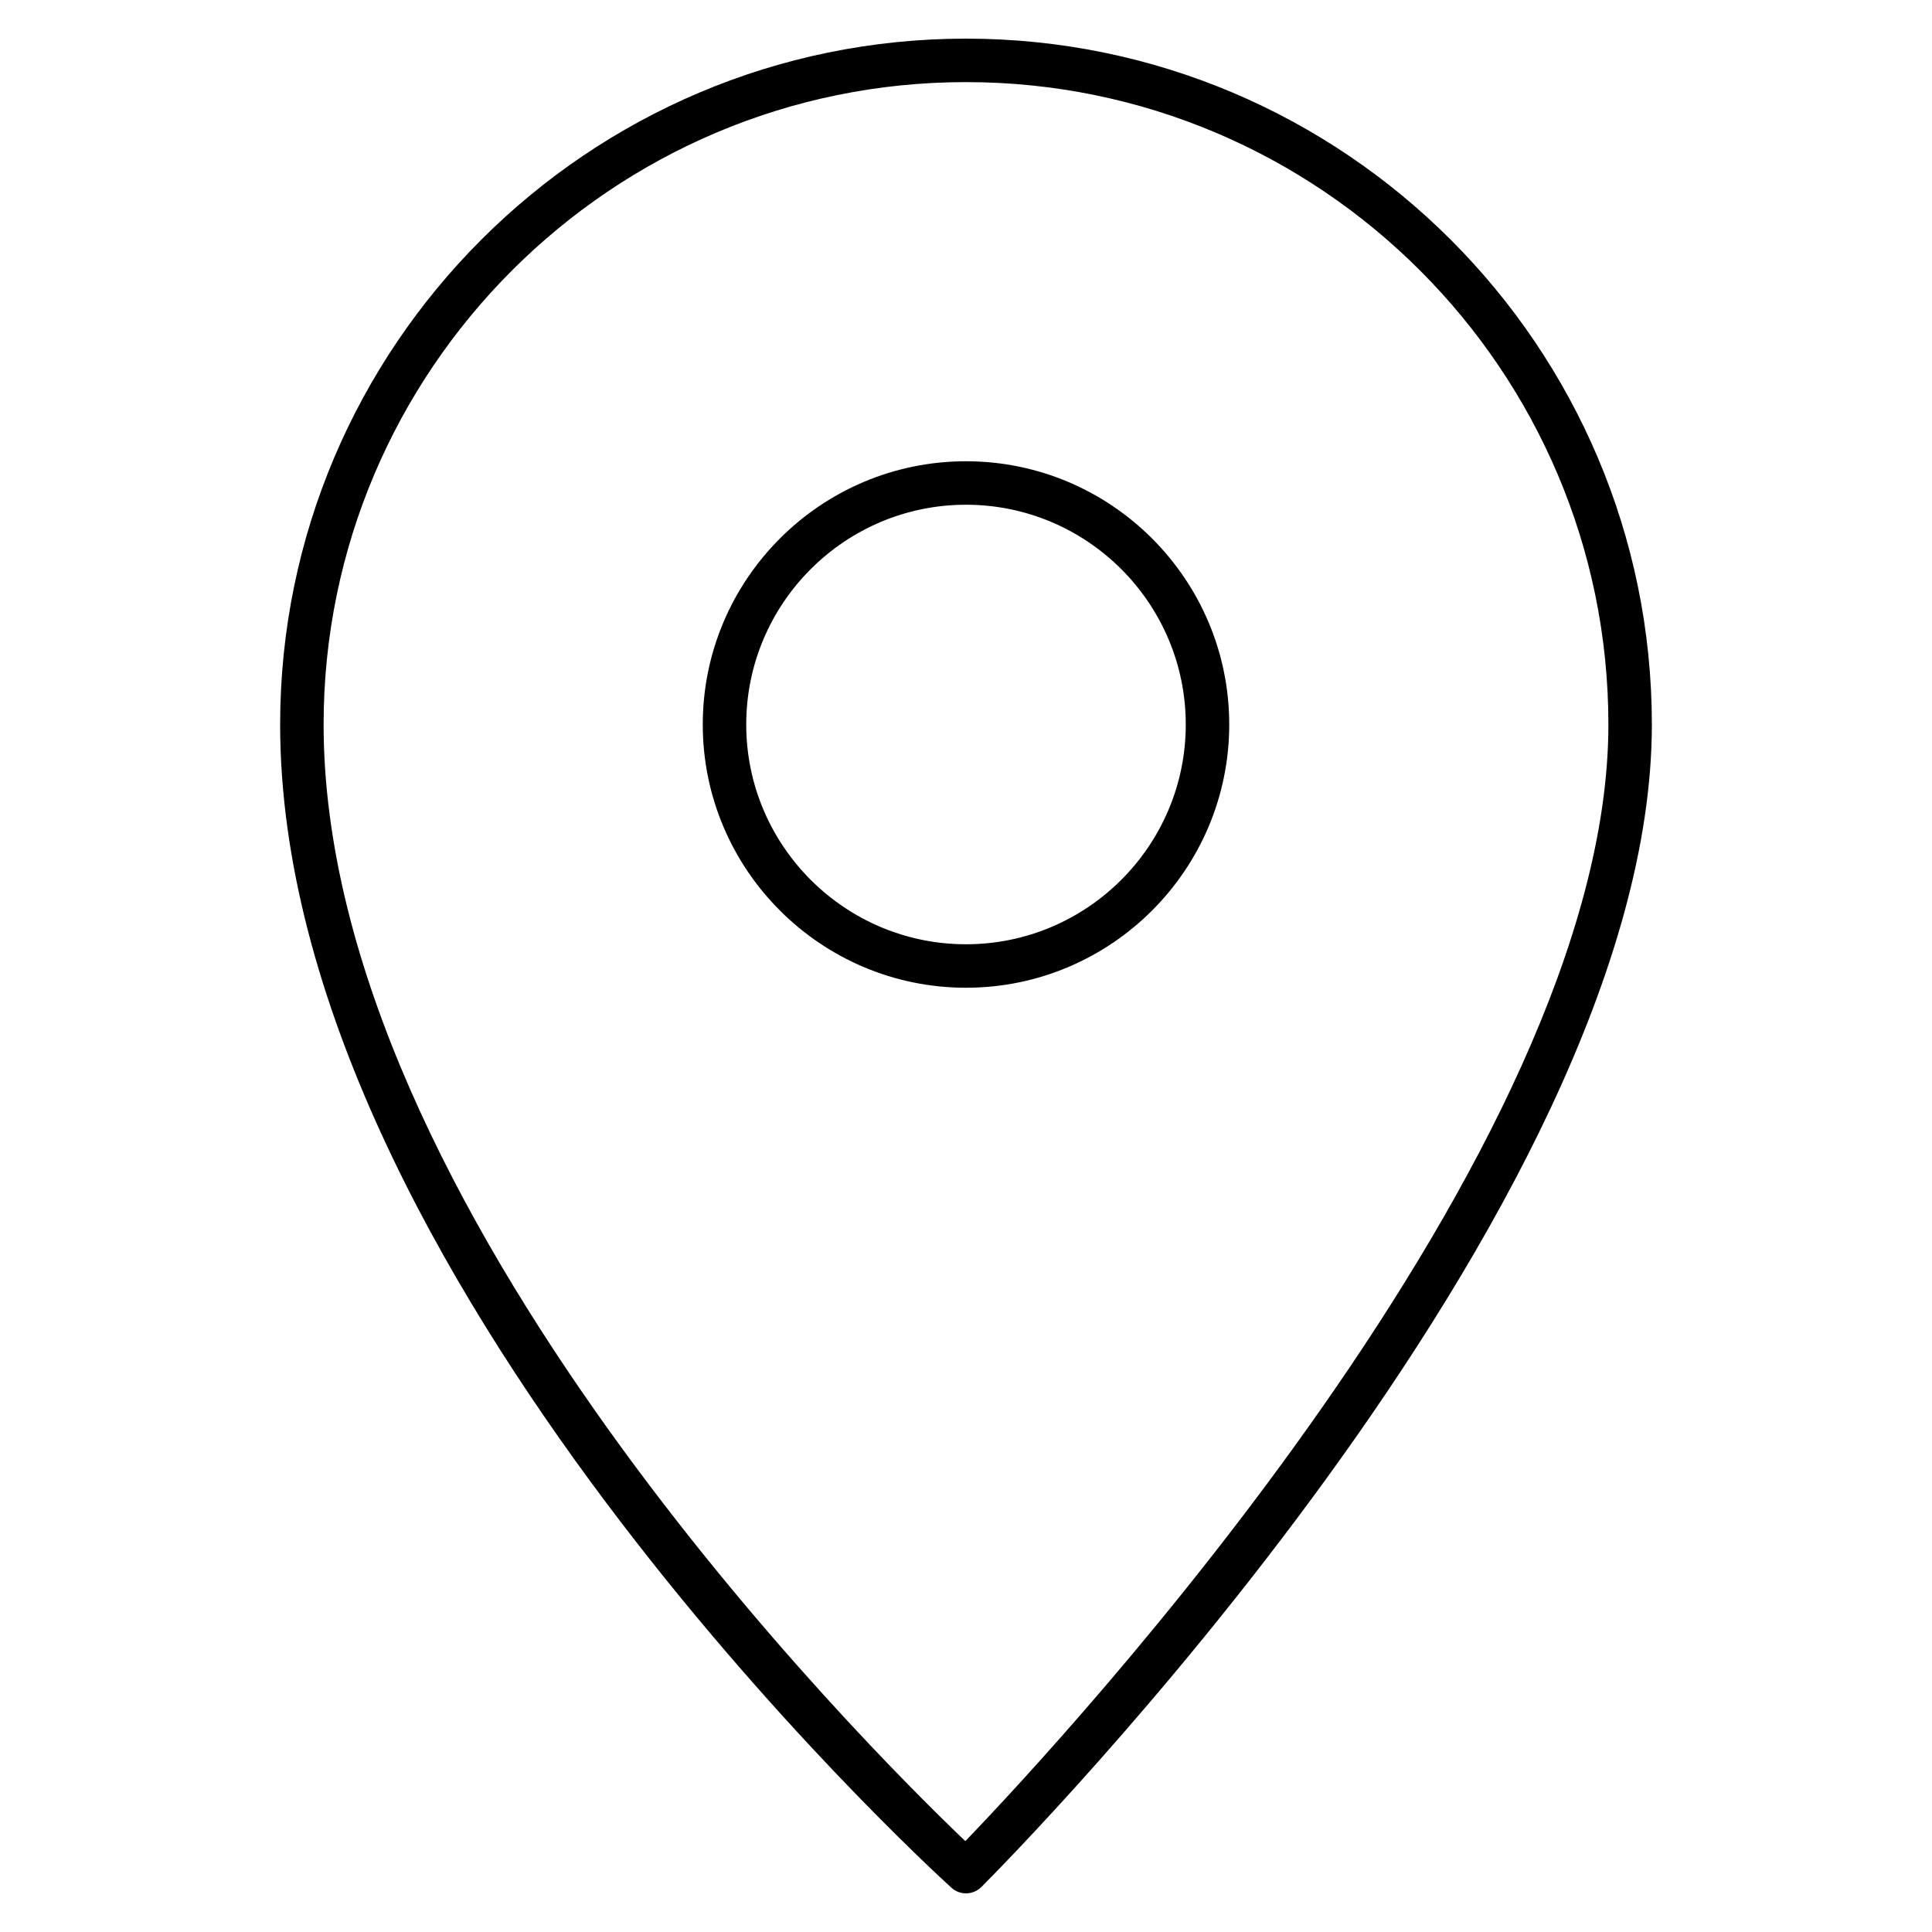
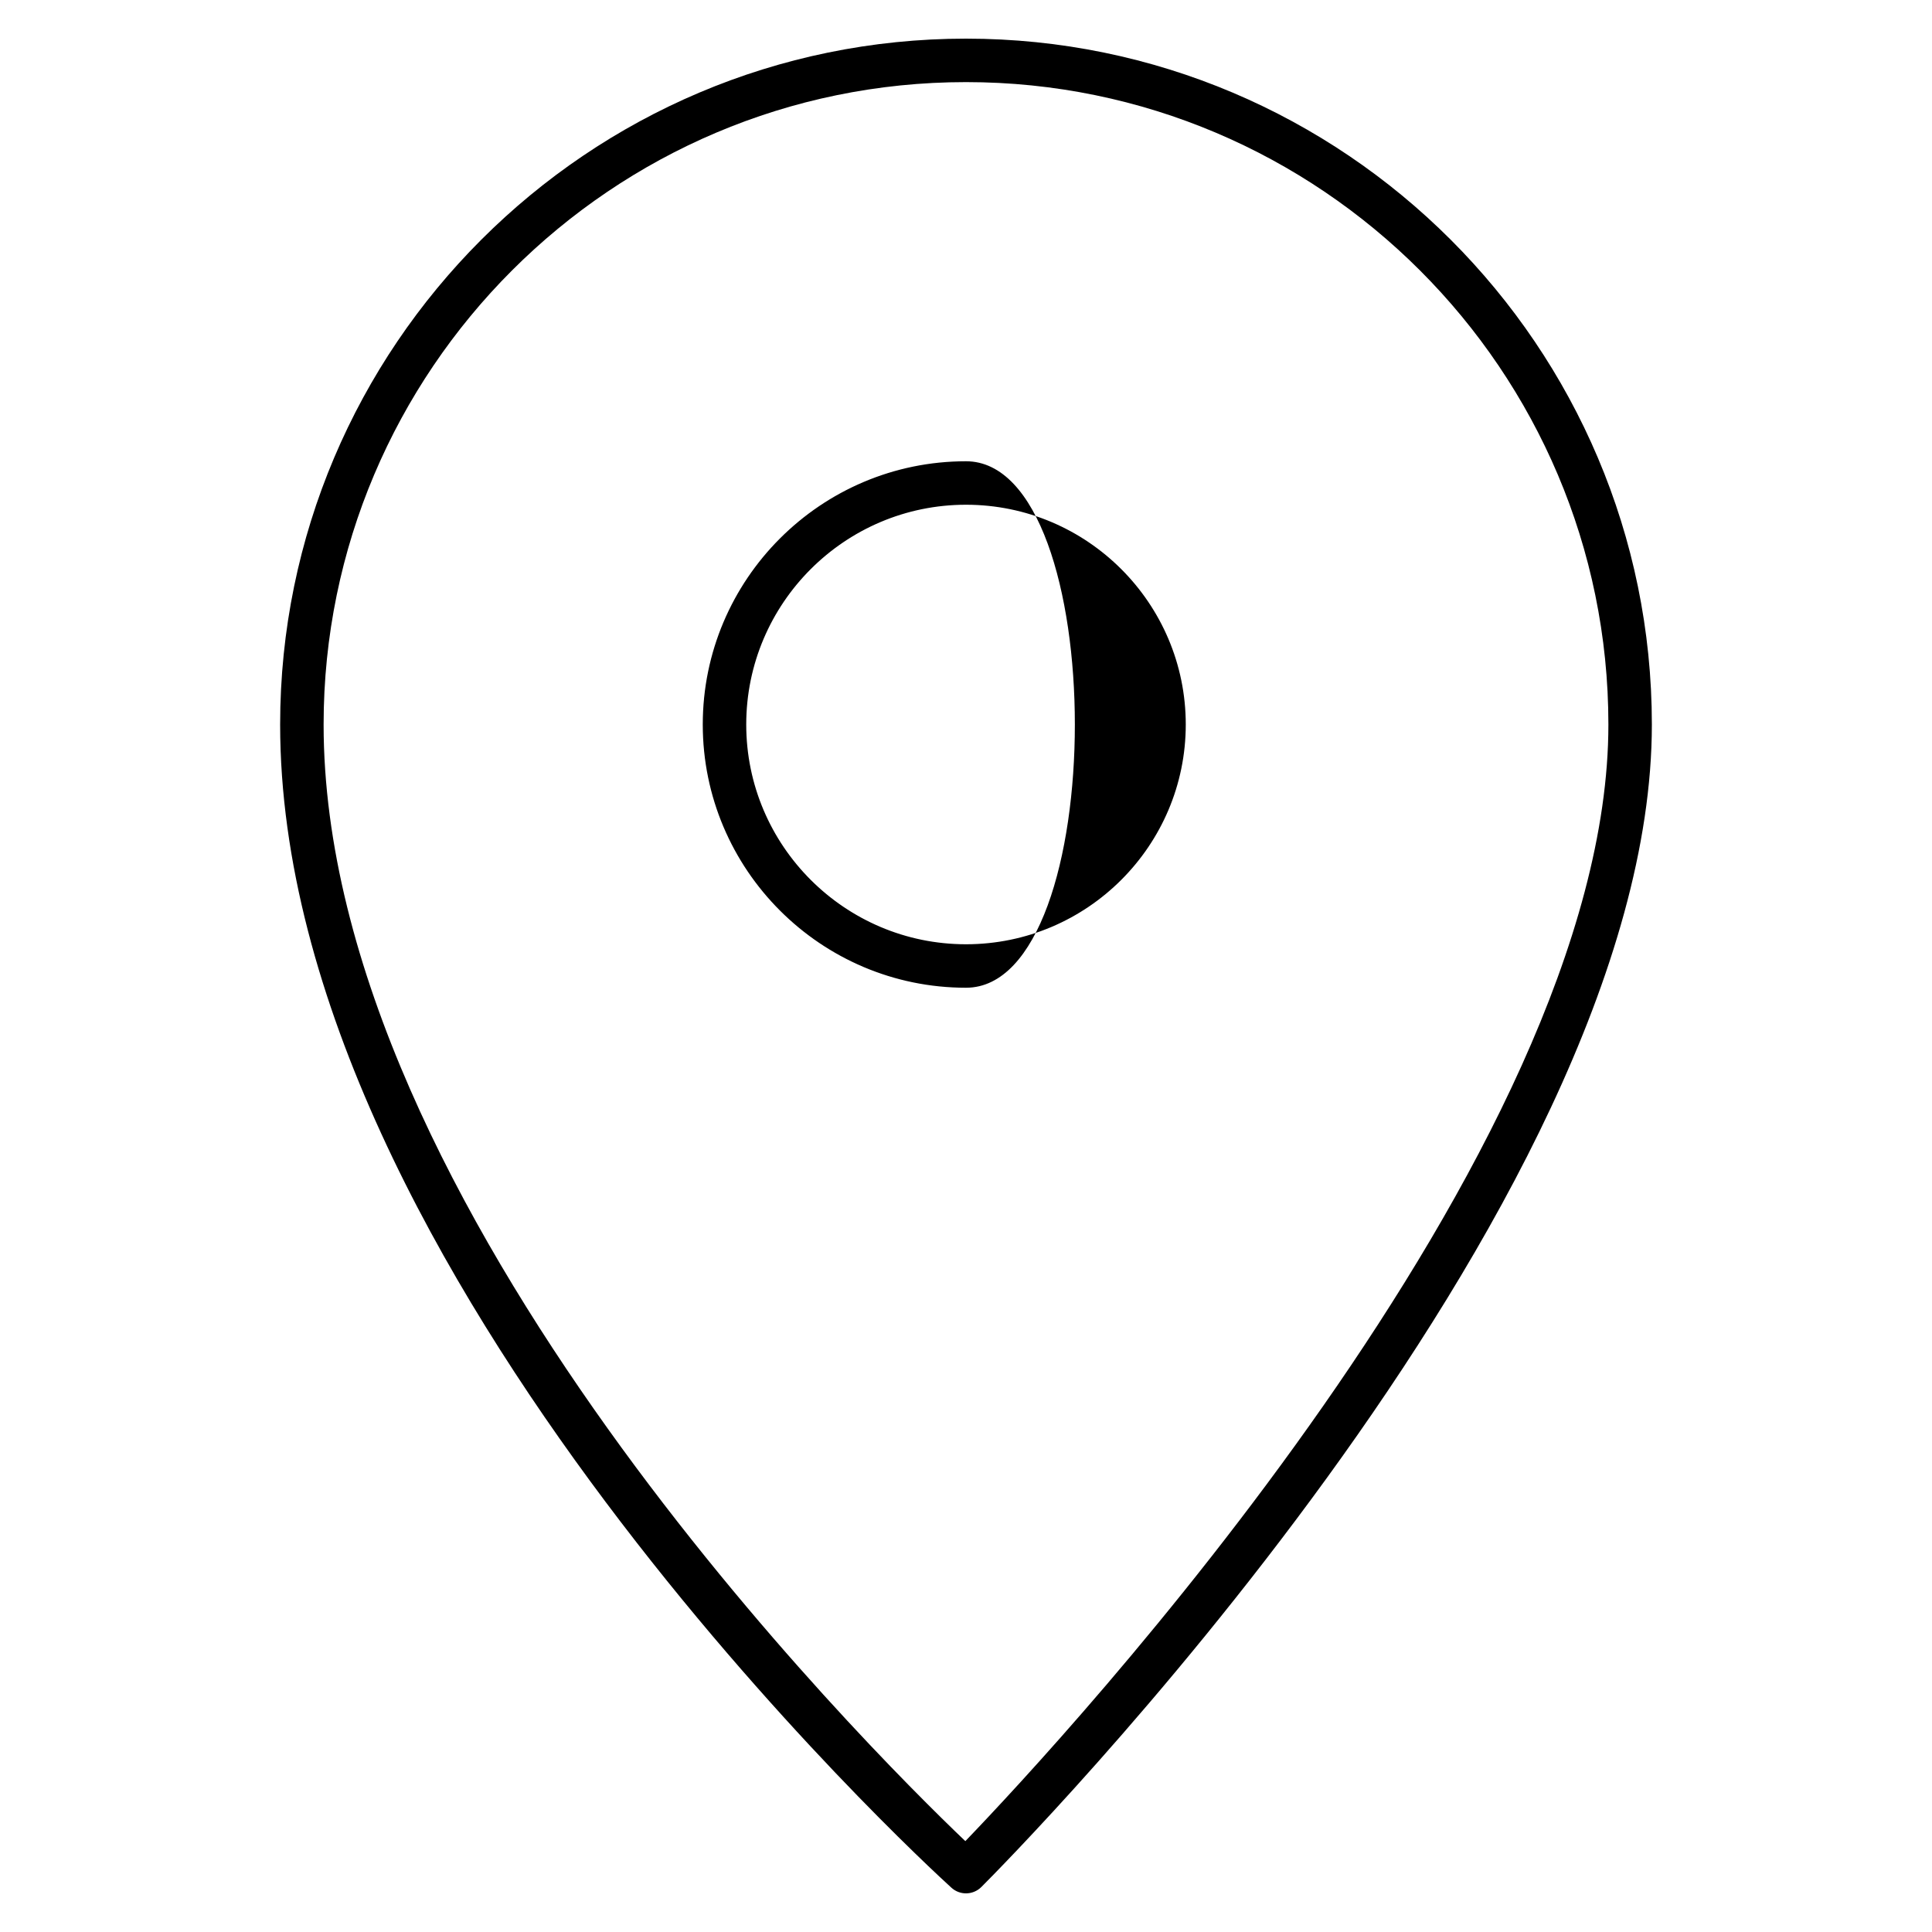
<svg xmlns="http://www.w3.org/2000/svg" fill="#000000" version="1.1" id="Layer_1" viewBox="0 0 32 32" xml:space="preserve">
-   <path id="location_1_" d="M16,31.36c-0.086,0-0.173-0.031-0.242-0.094C15.304,30.854,4.64,21.055,4.64,12  C4.64,5.736,9.736,0.64,16,0.64S27.36,5.736,27.36,12c0,8.057-10.652,18.801-11.106,19.255C16.185,31.324,16.092,31.36,16,31.36z   M16,1.36C10.133,1.36,5.36,6.133,5.36,12c0,7.98,8.992,16.933,10.629,18.495C17.601,28.819,26.64,19.103,26.64,12  C26.64,6.133,21.867,1.36,16,1.36z M16,16.36c-2.404,0-4.36-1.956-4.36-4.36S13.596,7.64,16,7.64s4.36,1.956,4.36,4.36  S18.404,16.36,16,16.36z M16,8.36c-2.007,0-3.64,1.633-3.64,3.64s1.633,3.64,3.64,3.64s3.64-1.633,3.64-3.64S18.007,8.36,16,8.36z" />
-   <rect id="_Transparent_Rectangle" style="fill:none;" width="32" height="32" />
+   <path id="location_1_" d="M16,31.36c-0.086,0-0.173-0.031-0.242-0.094C15.304,30.854,4.64,21.055,4.64,12  C4.64,5.736,9.736,0.64,16,0.64S27.36,5.736,27.36,12c0,8.057-10.652,18.801-11.106,19.255C16.185,31.324,16.092,31.36,16,31.36z   M16,1.36C10.133,1.36,5.36,6.133,5.36,12c0,7.98,8.992,16.933,10.629,18.495C17.601,28.819,26.64,19.103,26.64,12  C26.64,6.133,21.867,1.36,16,1.36z M16,16.36c-2.404,0-4.36-1.956-4.36-4.36S13.596,7.64,16,7.64S18.404,16.36,16,16.36z M16,8.36c-2.007,0-3.64,1.633-3.64,3.64s1.633,3.64,3.64,3.64s3.64-1.633,3.64-3.64S18.007,8.36,16,8.36z" />
</svg>